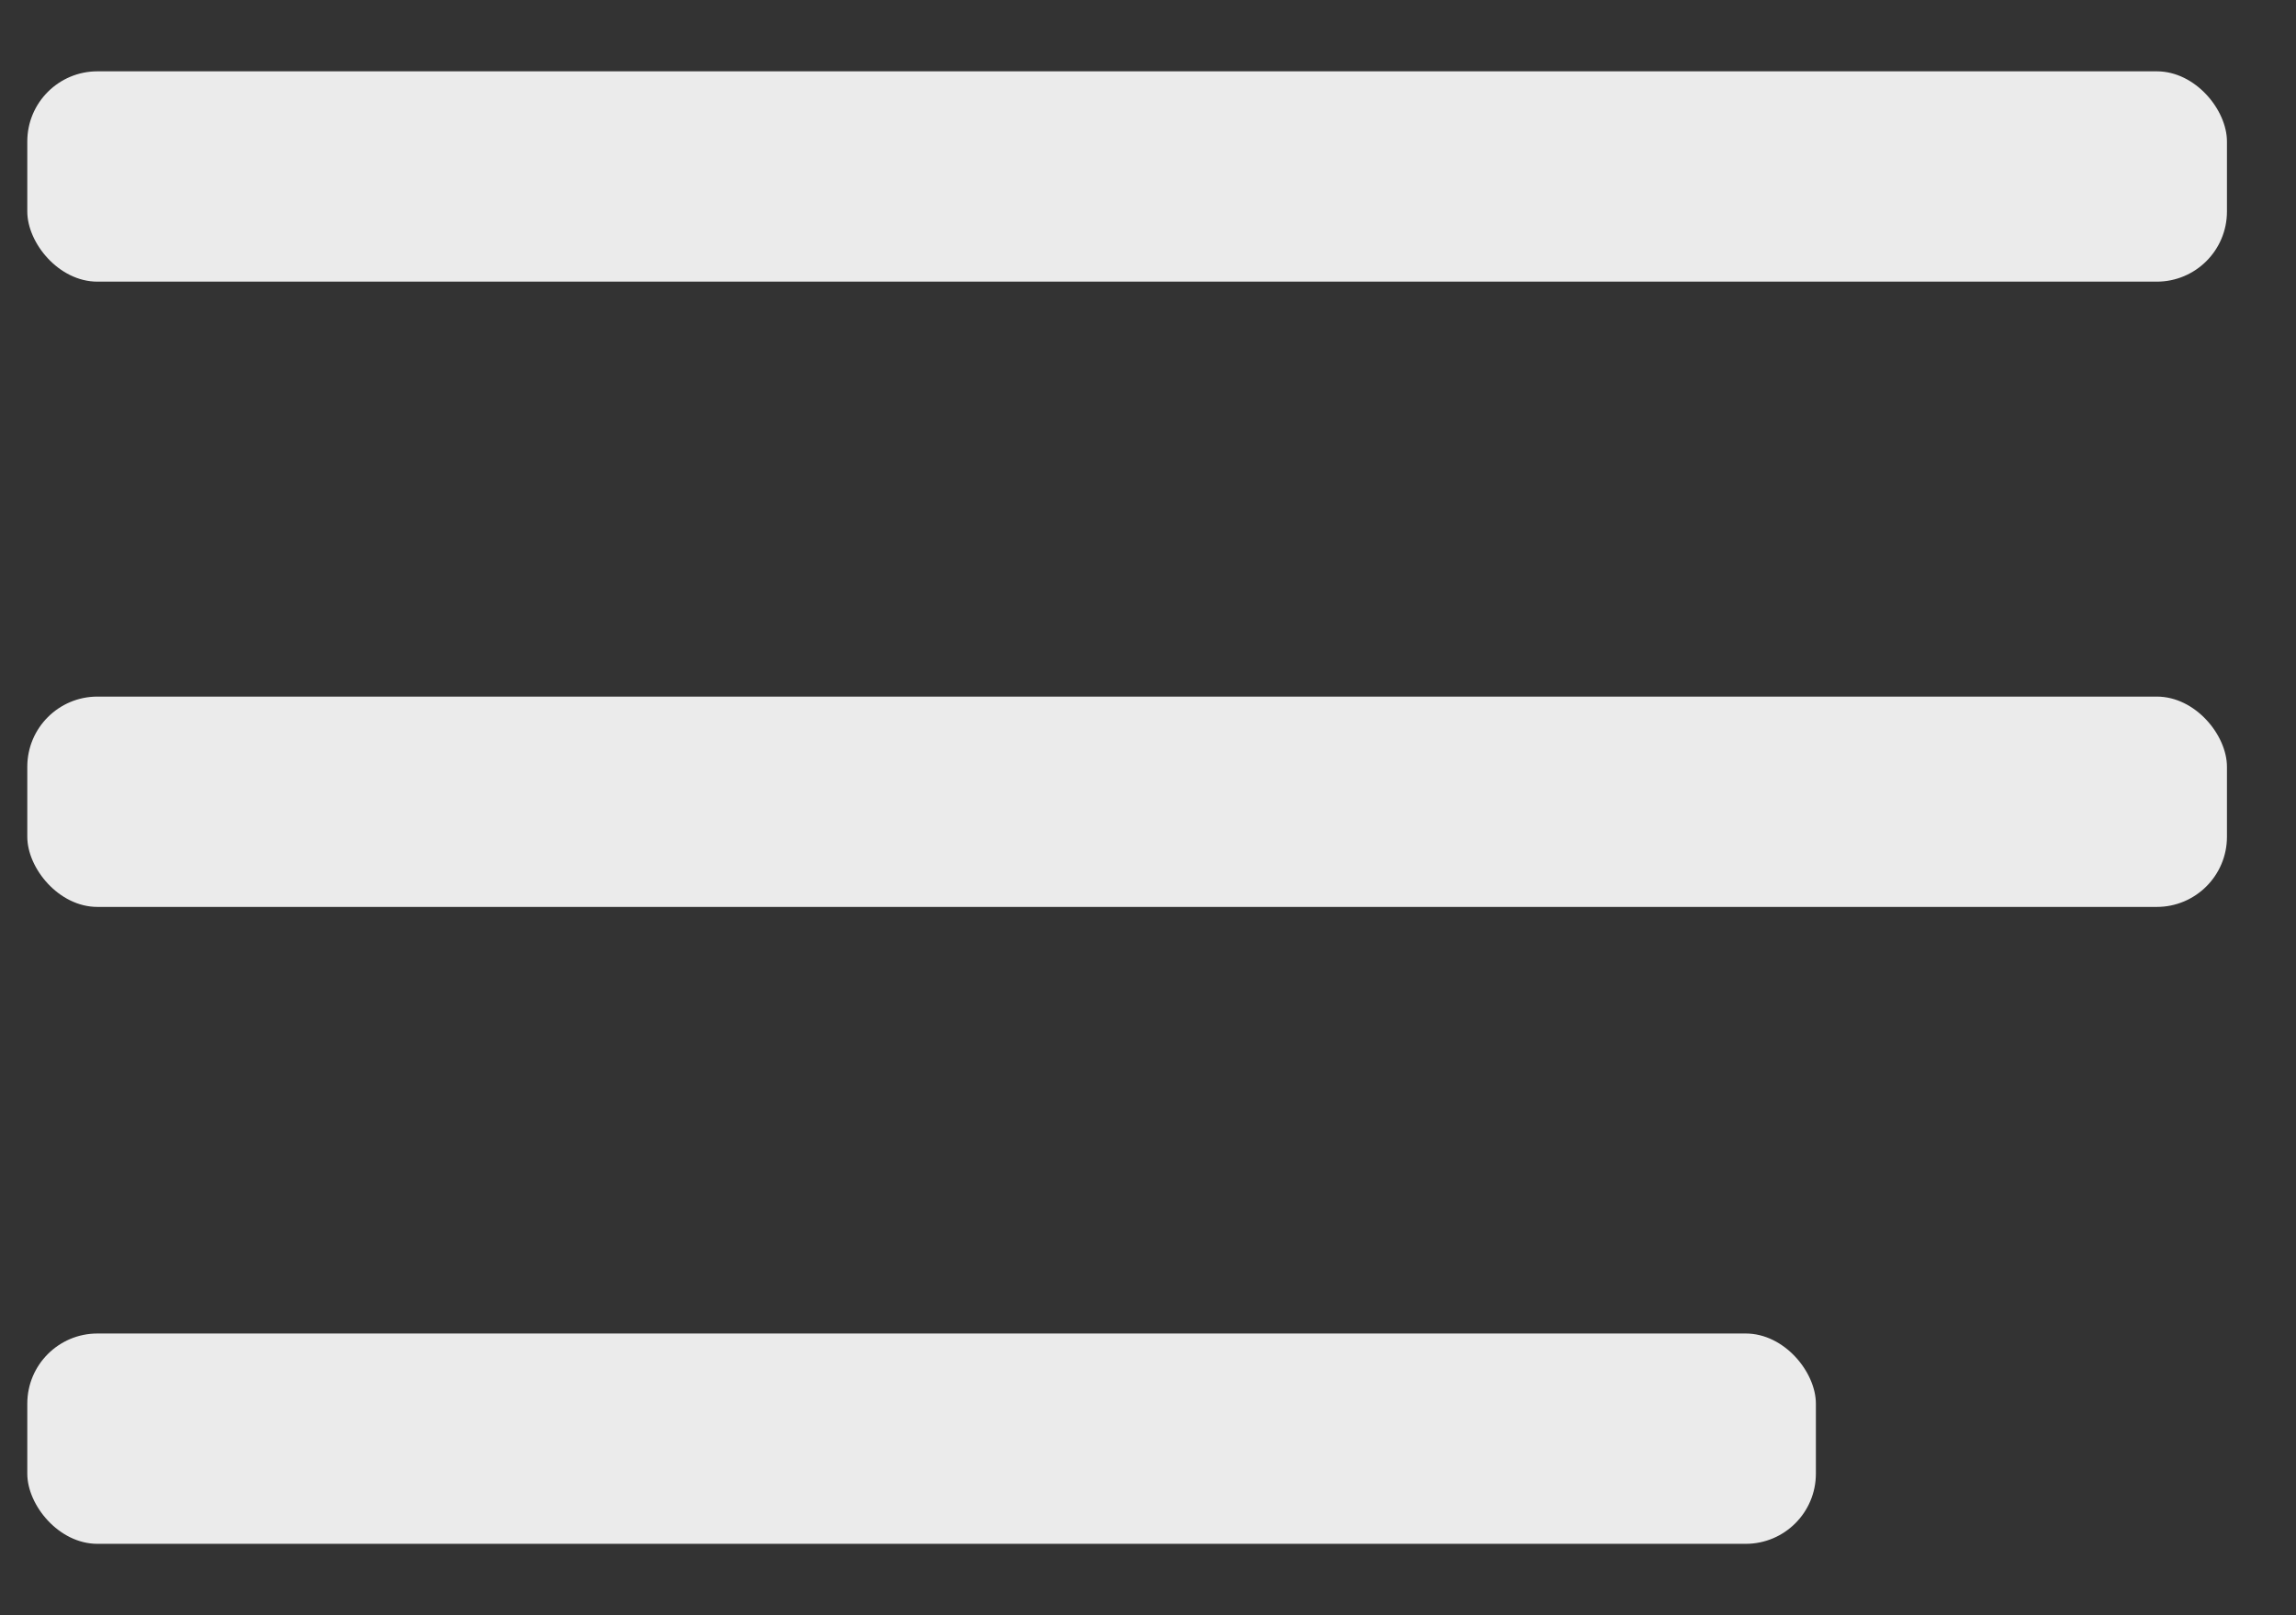
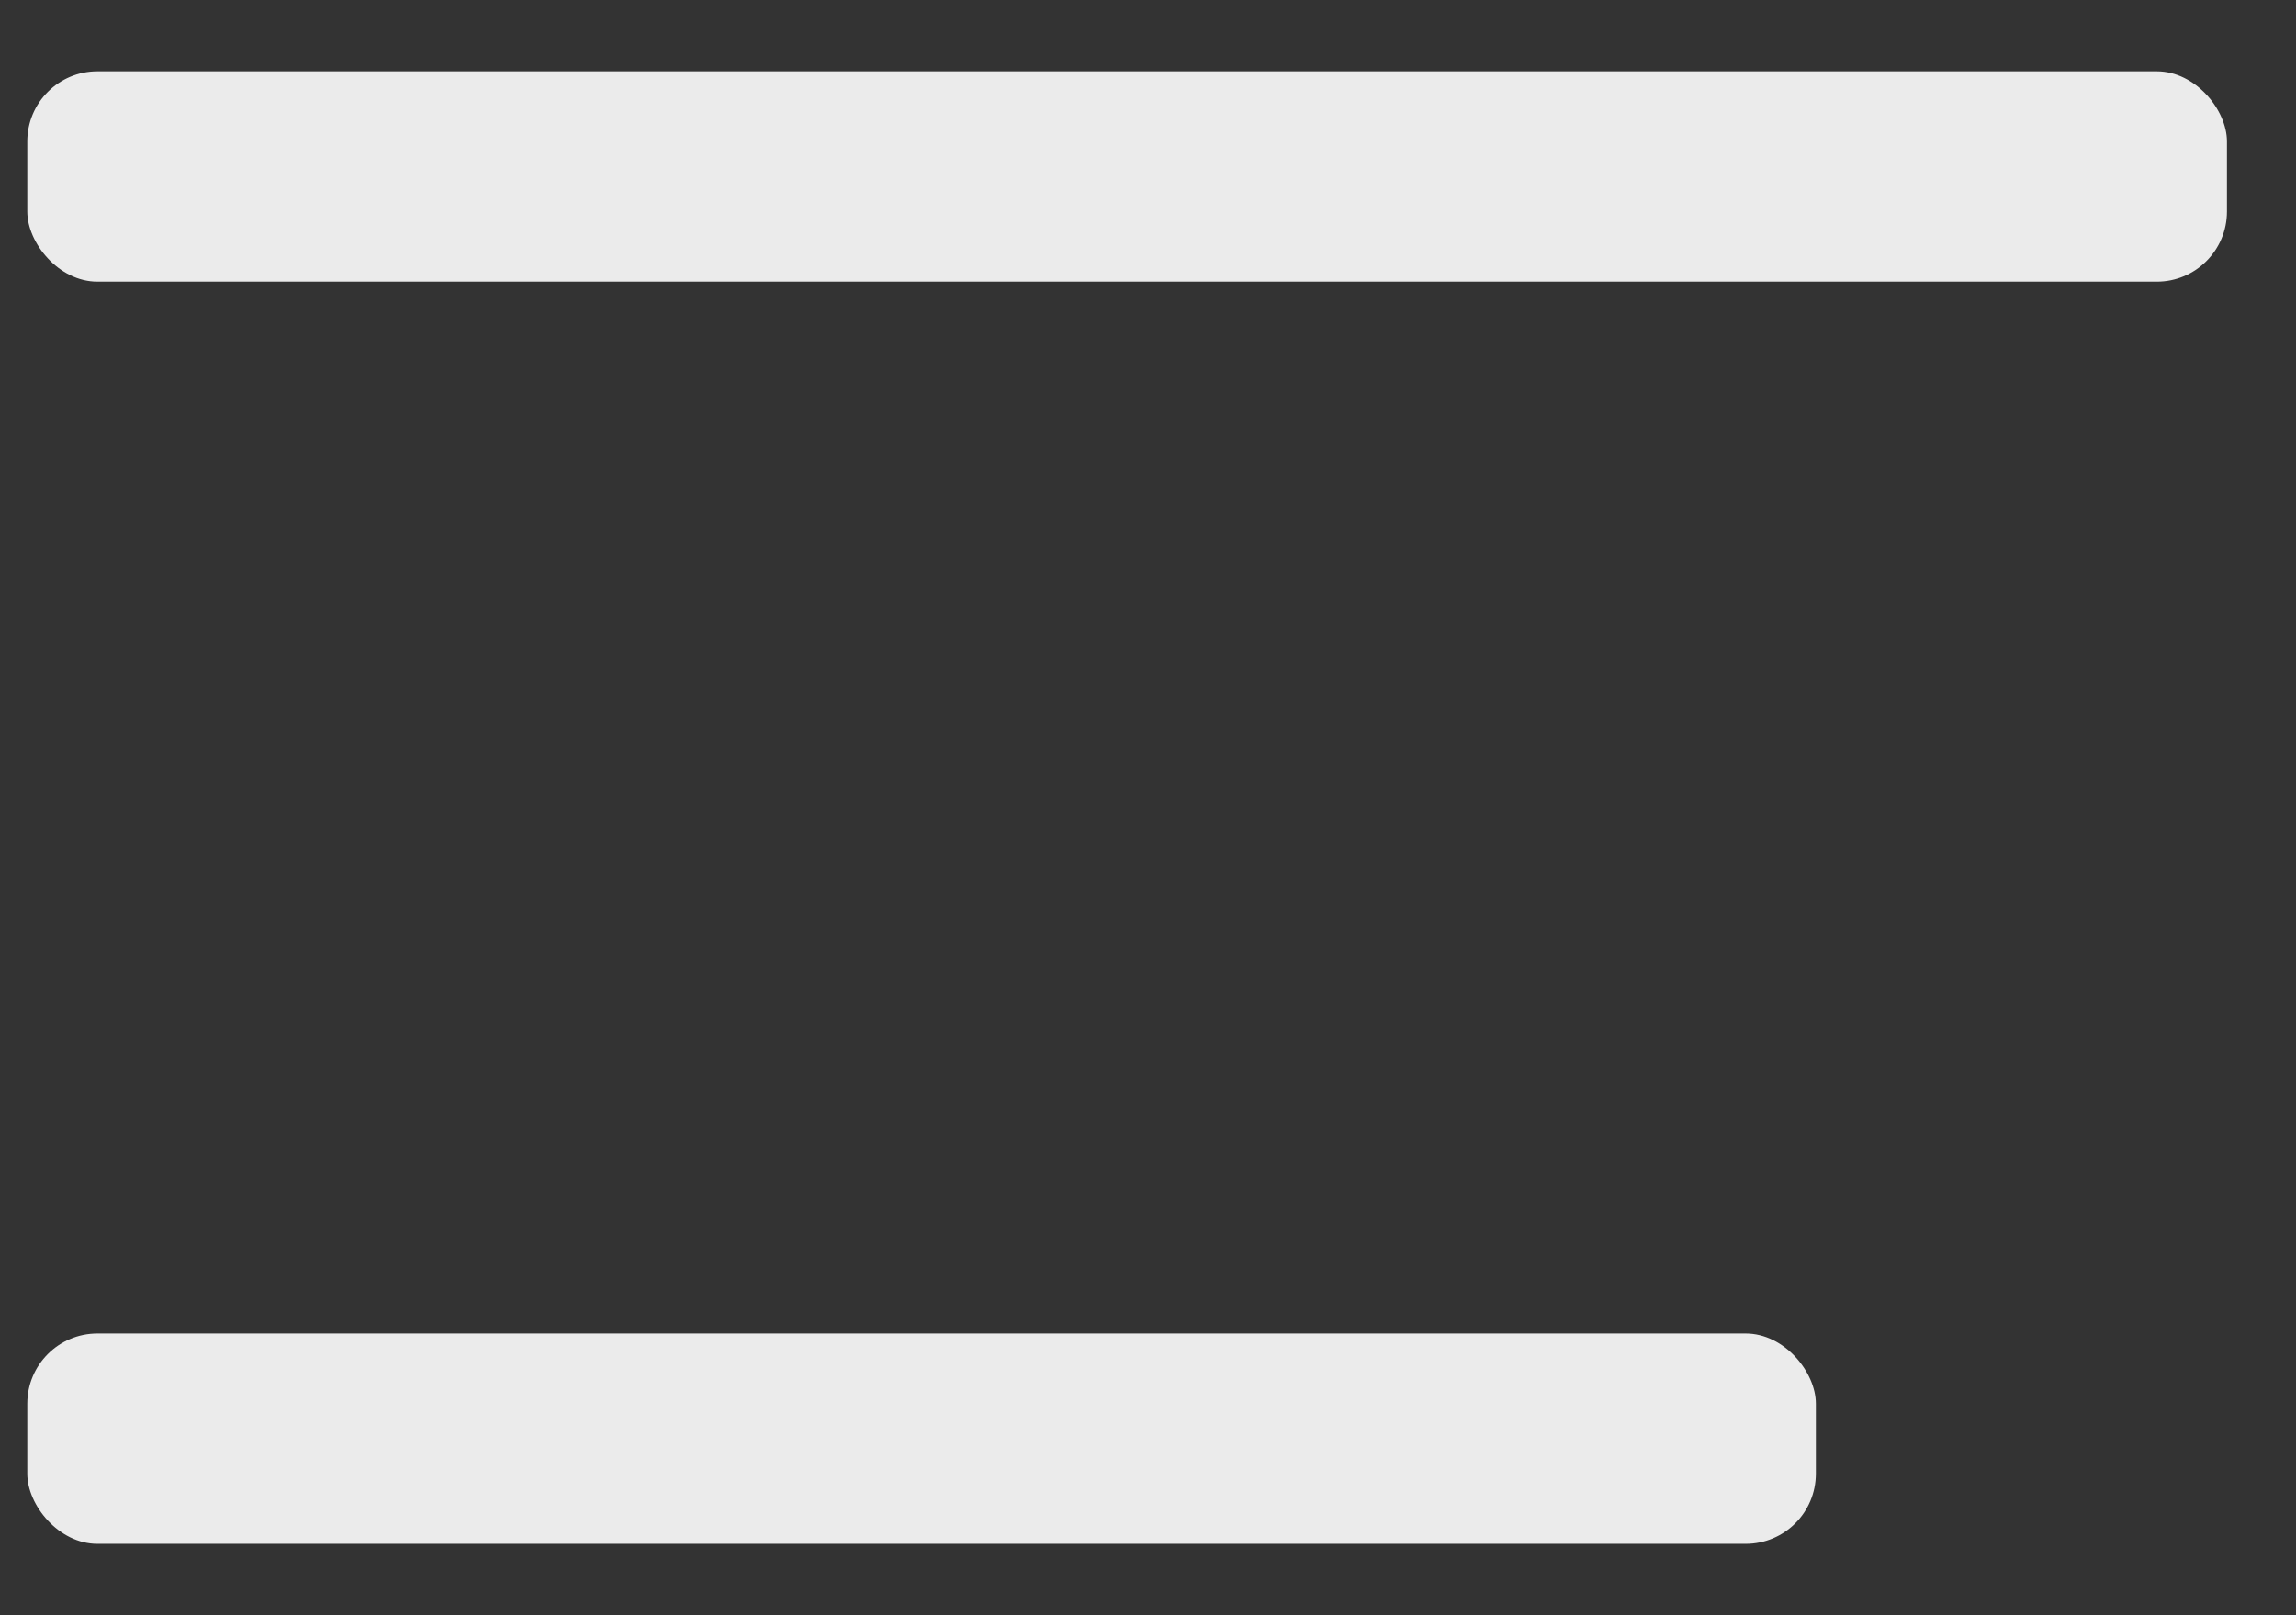
<svg xmlns="http://www.w3.org/2000/svg" width="27" height="19" viewBox="0 0 27 19" fill="none">
  <rect x="0" y="0" width="27" height="19" fill="#333333" stroke="none" />
  <rect x="0.321" y="0.839" width="25.867" height="2.474" rx="0.825" fill="#EBEBEB" />
-   <rect x="0.321" y="8.194" width="25.867" height="2.474" rx="0.825" fill="#EBEBEB" />
  <rect x="0.321" y="15.686" width="21.033" height="2.474" rx="0.825" fill="#EBEBEB" />
</svg>